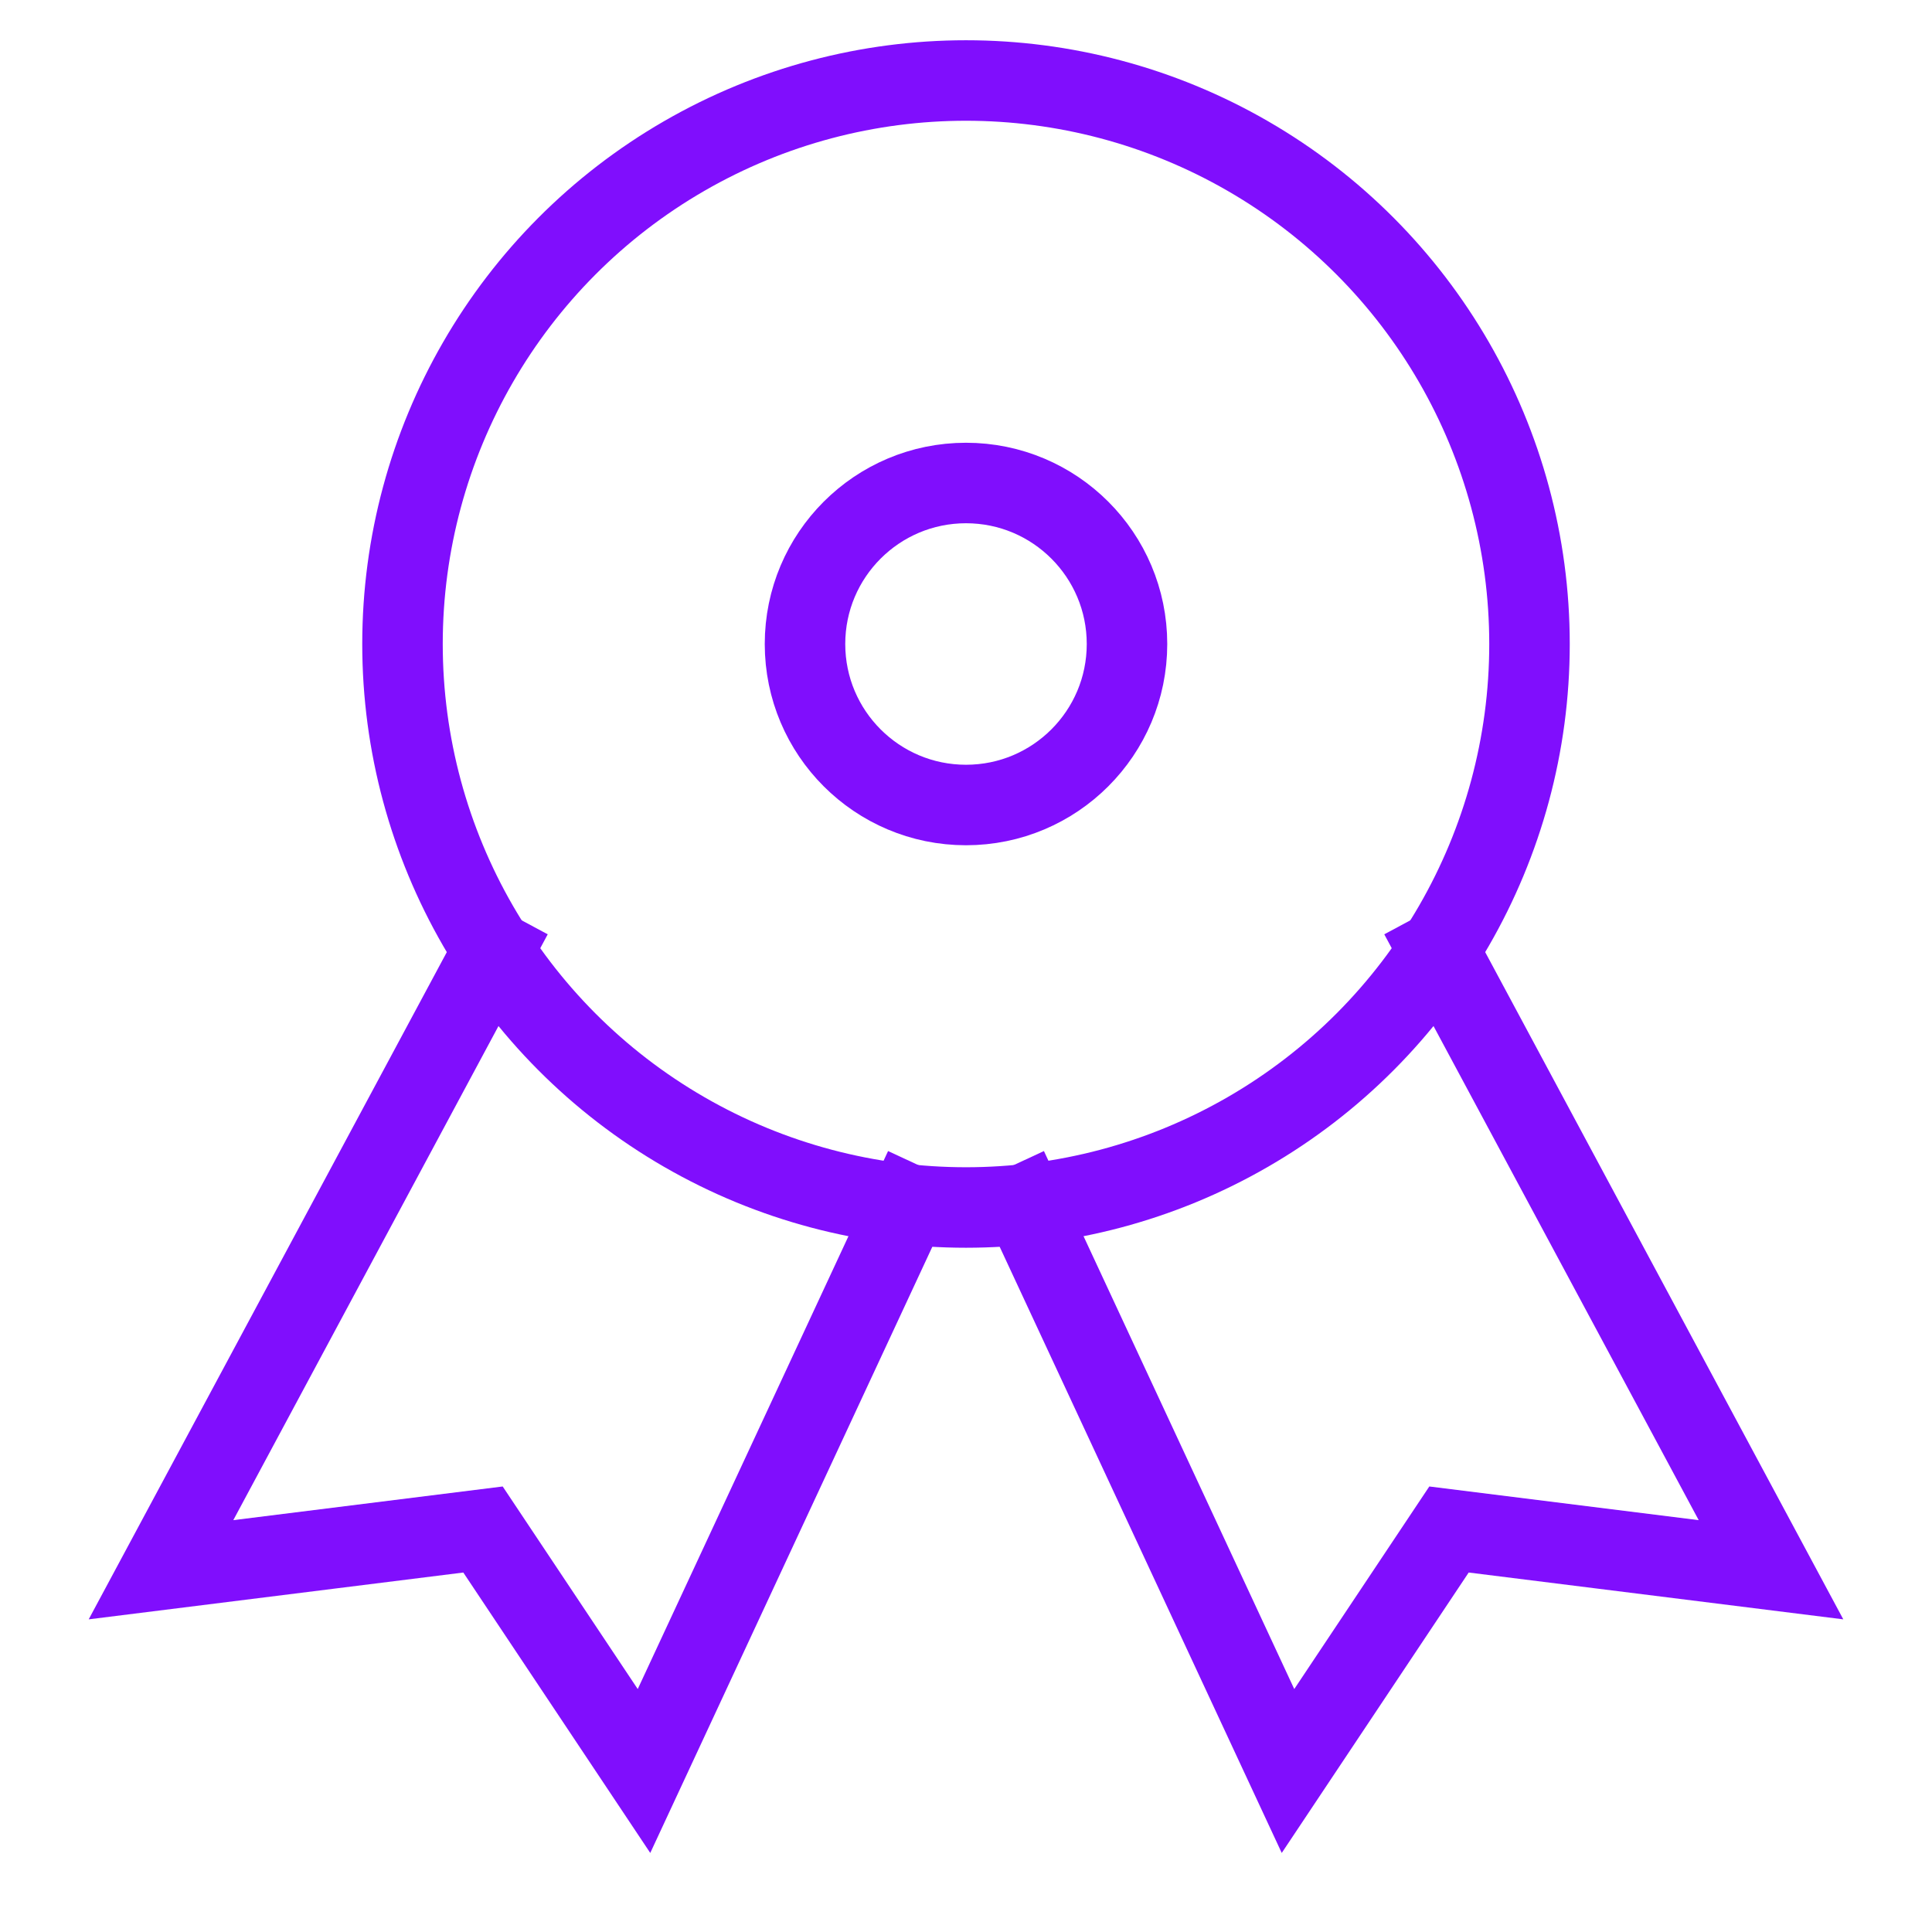
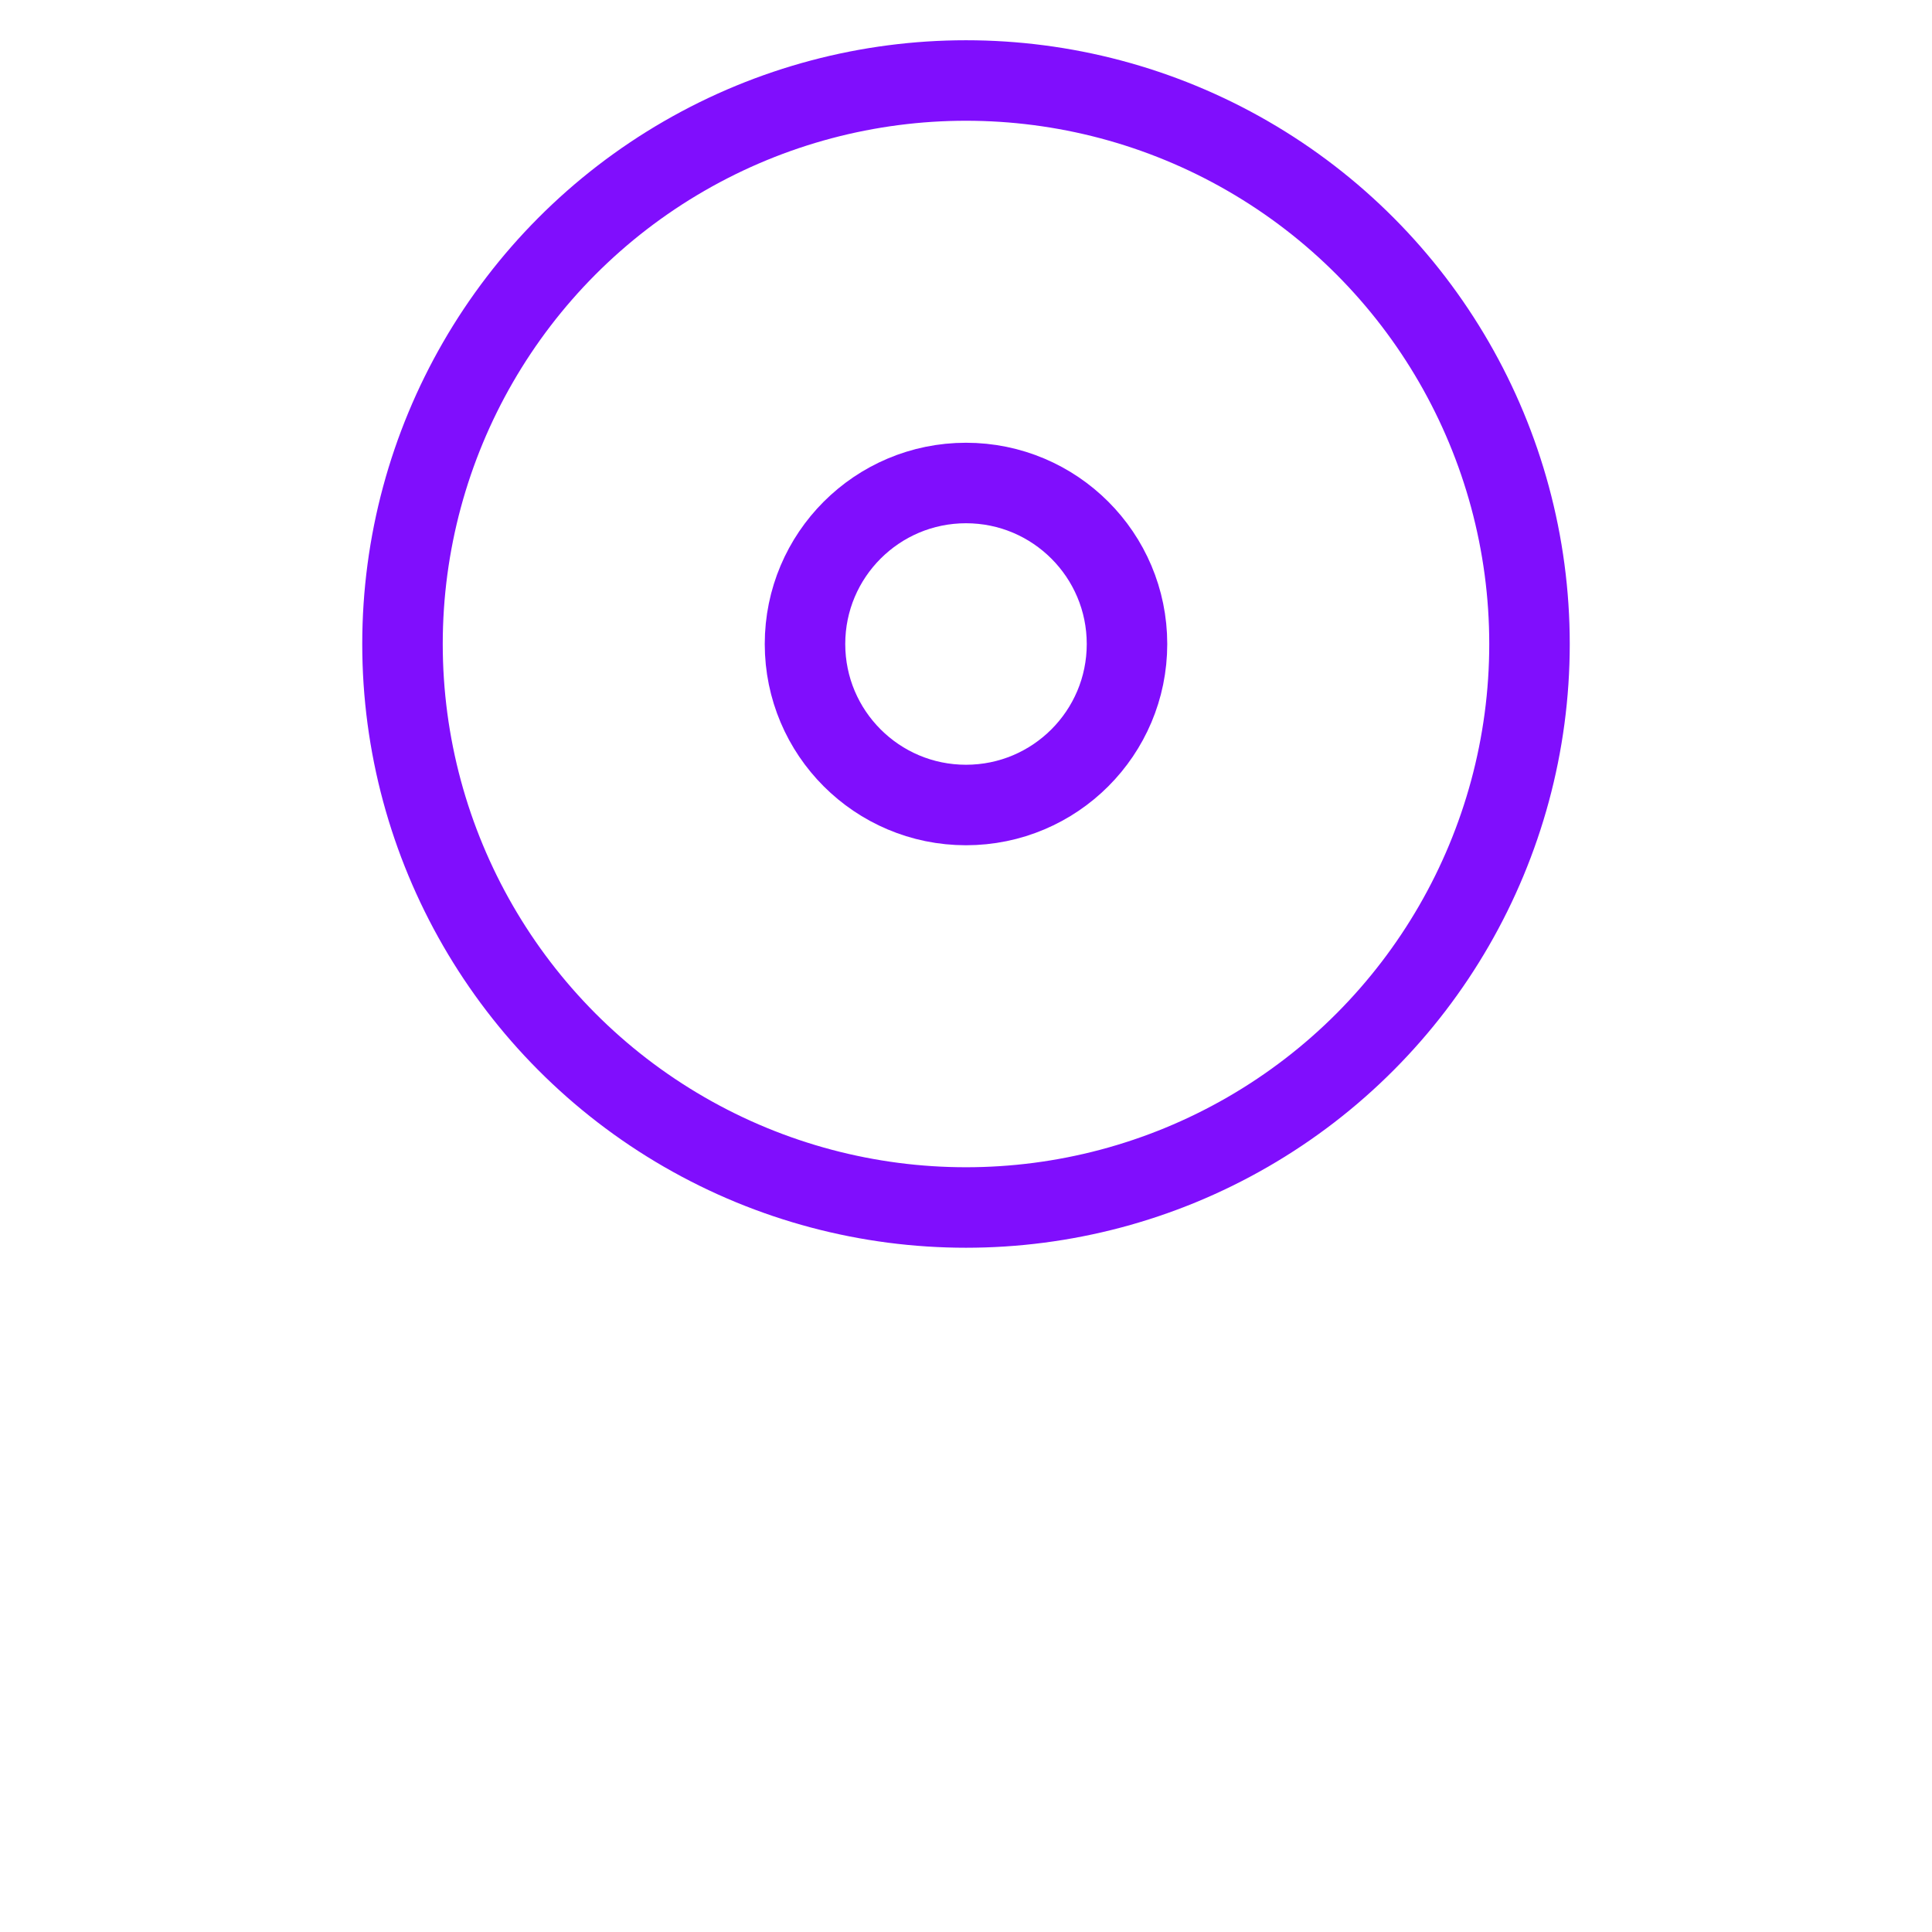
<svg xmlns="http://www.w3.org/2000/svg" height="48" width="48" viewBox="0 0 48 48">
  <title>cockade</title>
  <g stroke-linecap="square" stroke-width="2" fill="none" stroke="#800efd" stroke-linejoin="miter" class="nc-icon-wrapper" stroke-miterlimit="10">
-     <polyline data-cap="butt" points="12.254,23.621 4,39 12,38 16,44 22.549,29.926 " stroke-linecap="butt" stroke="#800efd" />
-     <polyline data-cap="butt" points="35.746,23.621 44,39 36,38 32,44 25.451,29.926 " stroke-linecap="butt" stroke="#800efd" />
    <circle cx="24" cy="16" r="14" />
    <circle cx="24" cy="16" r="4" />
  </g>
</svg>